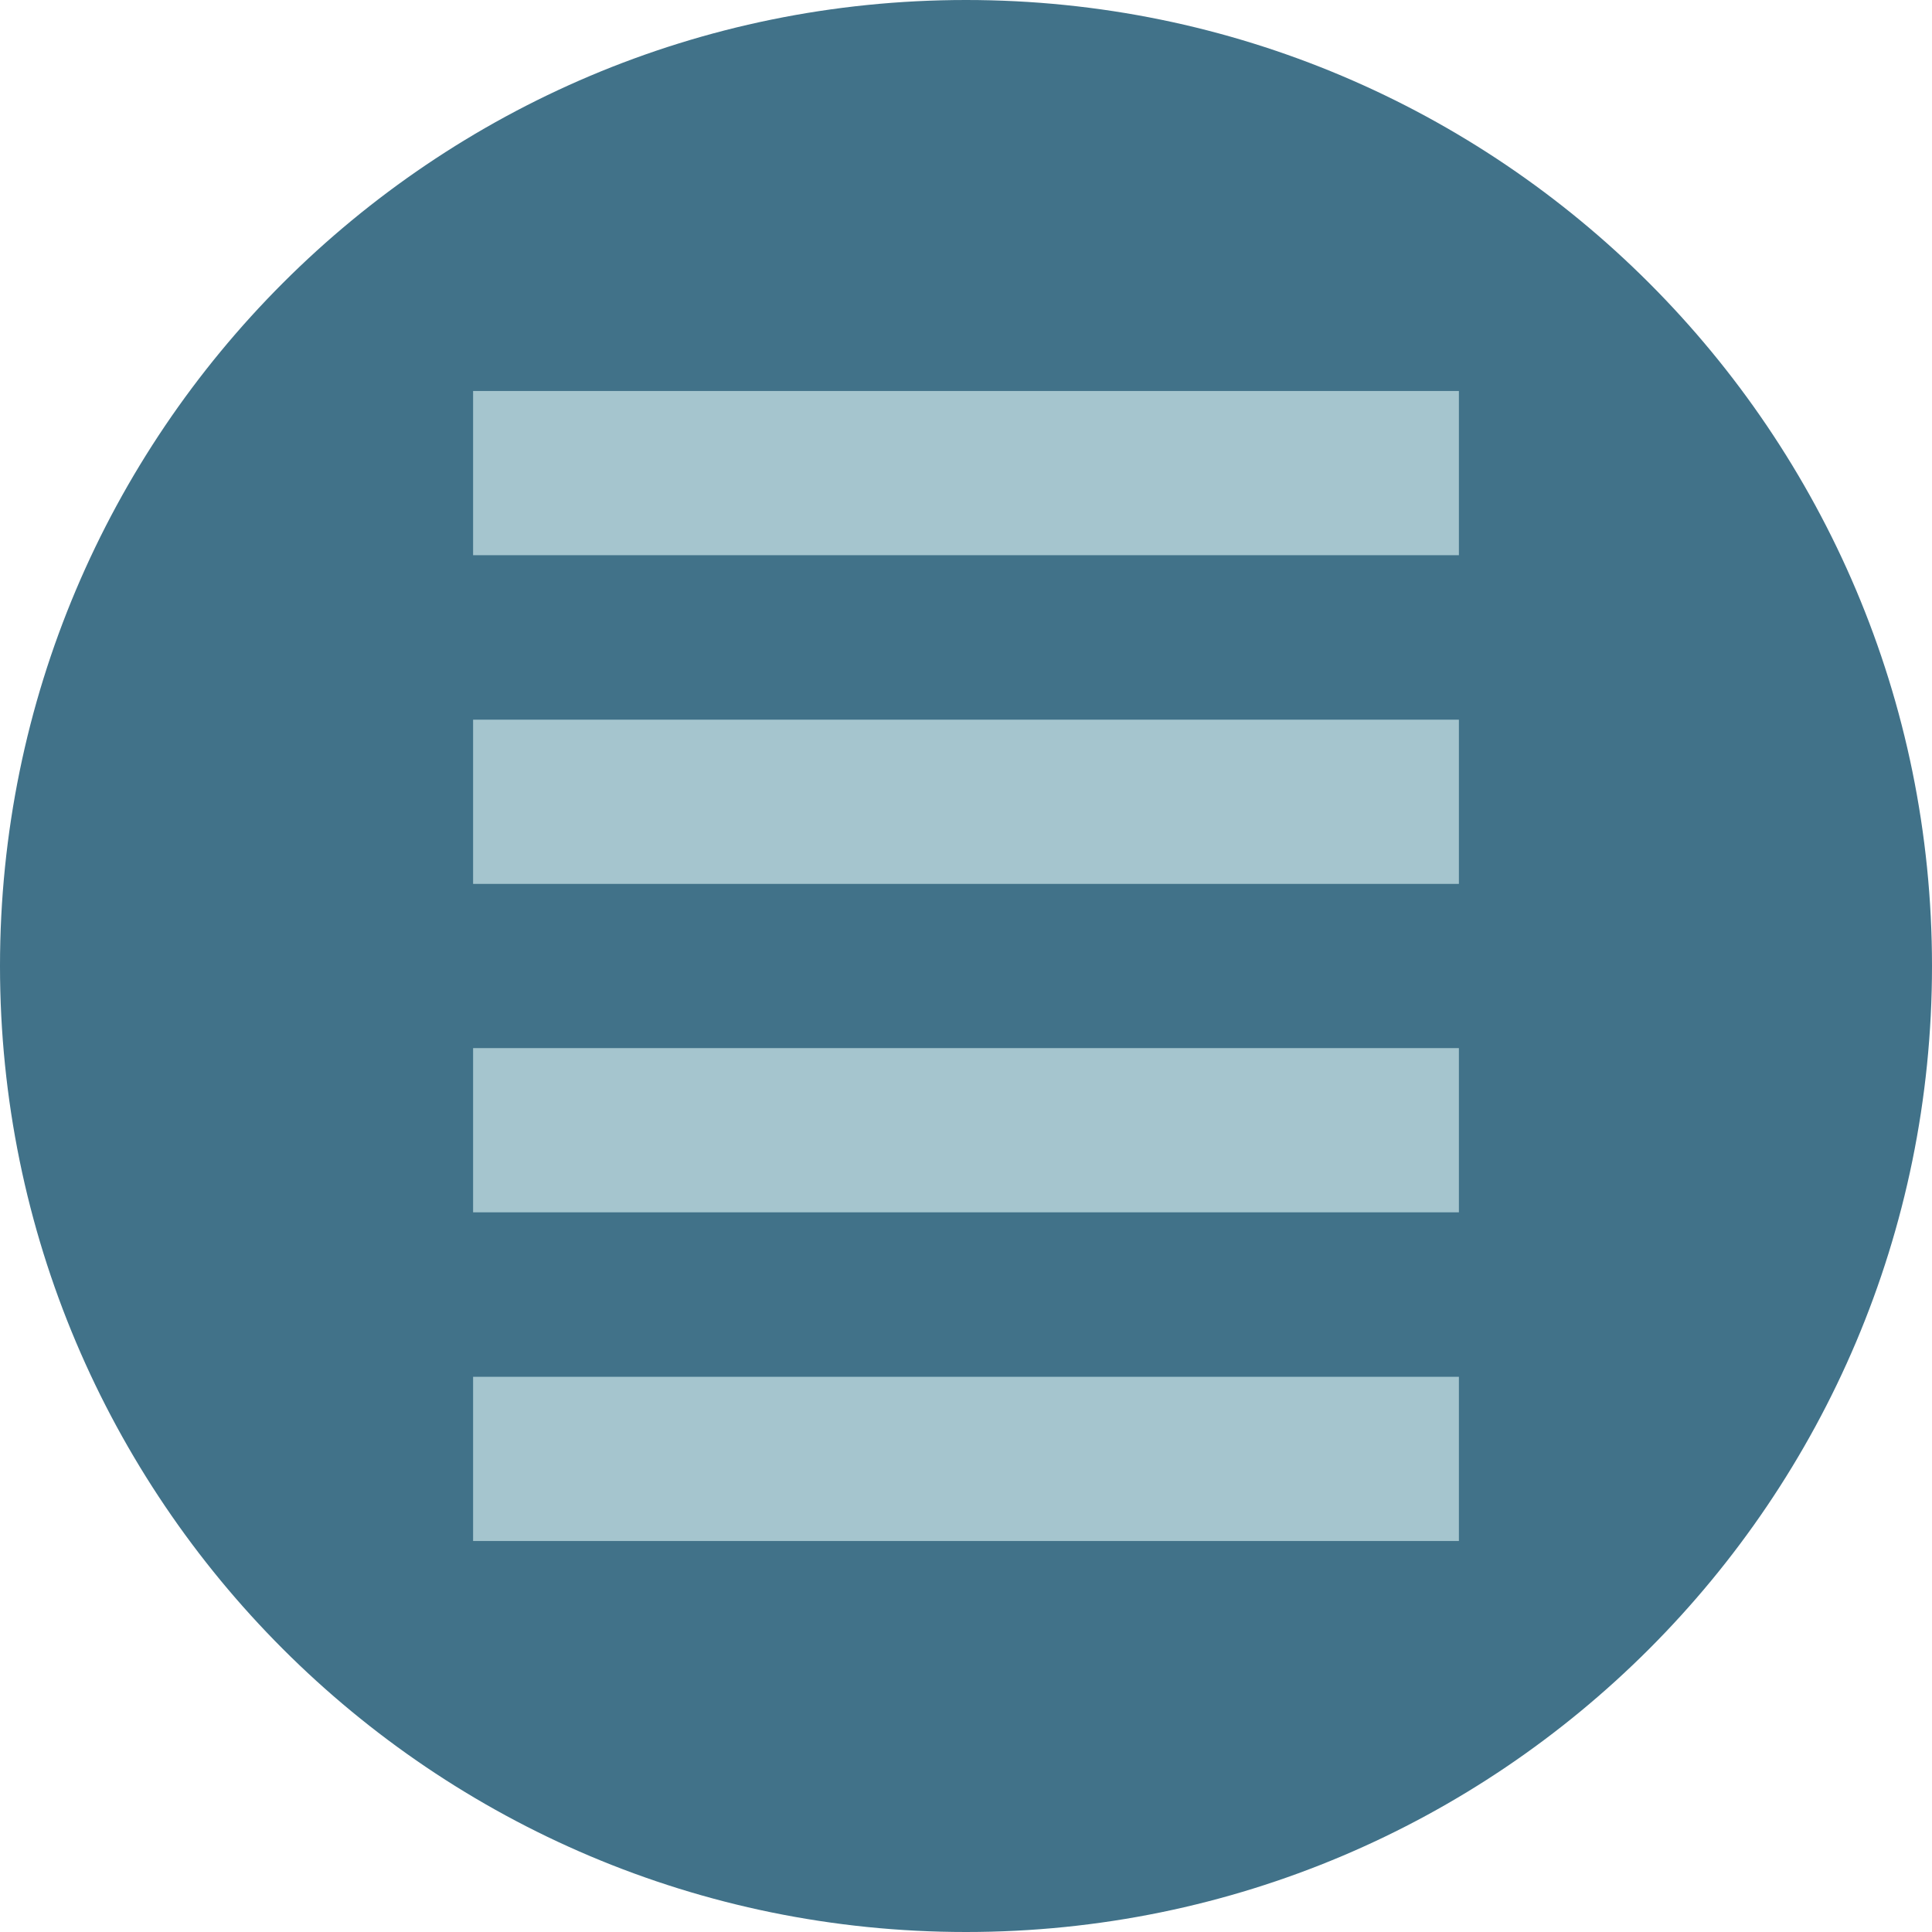
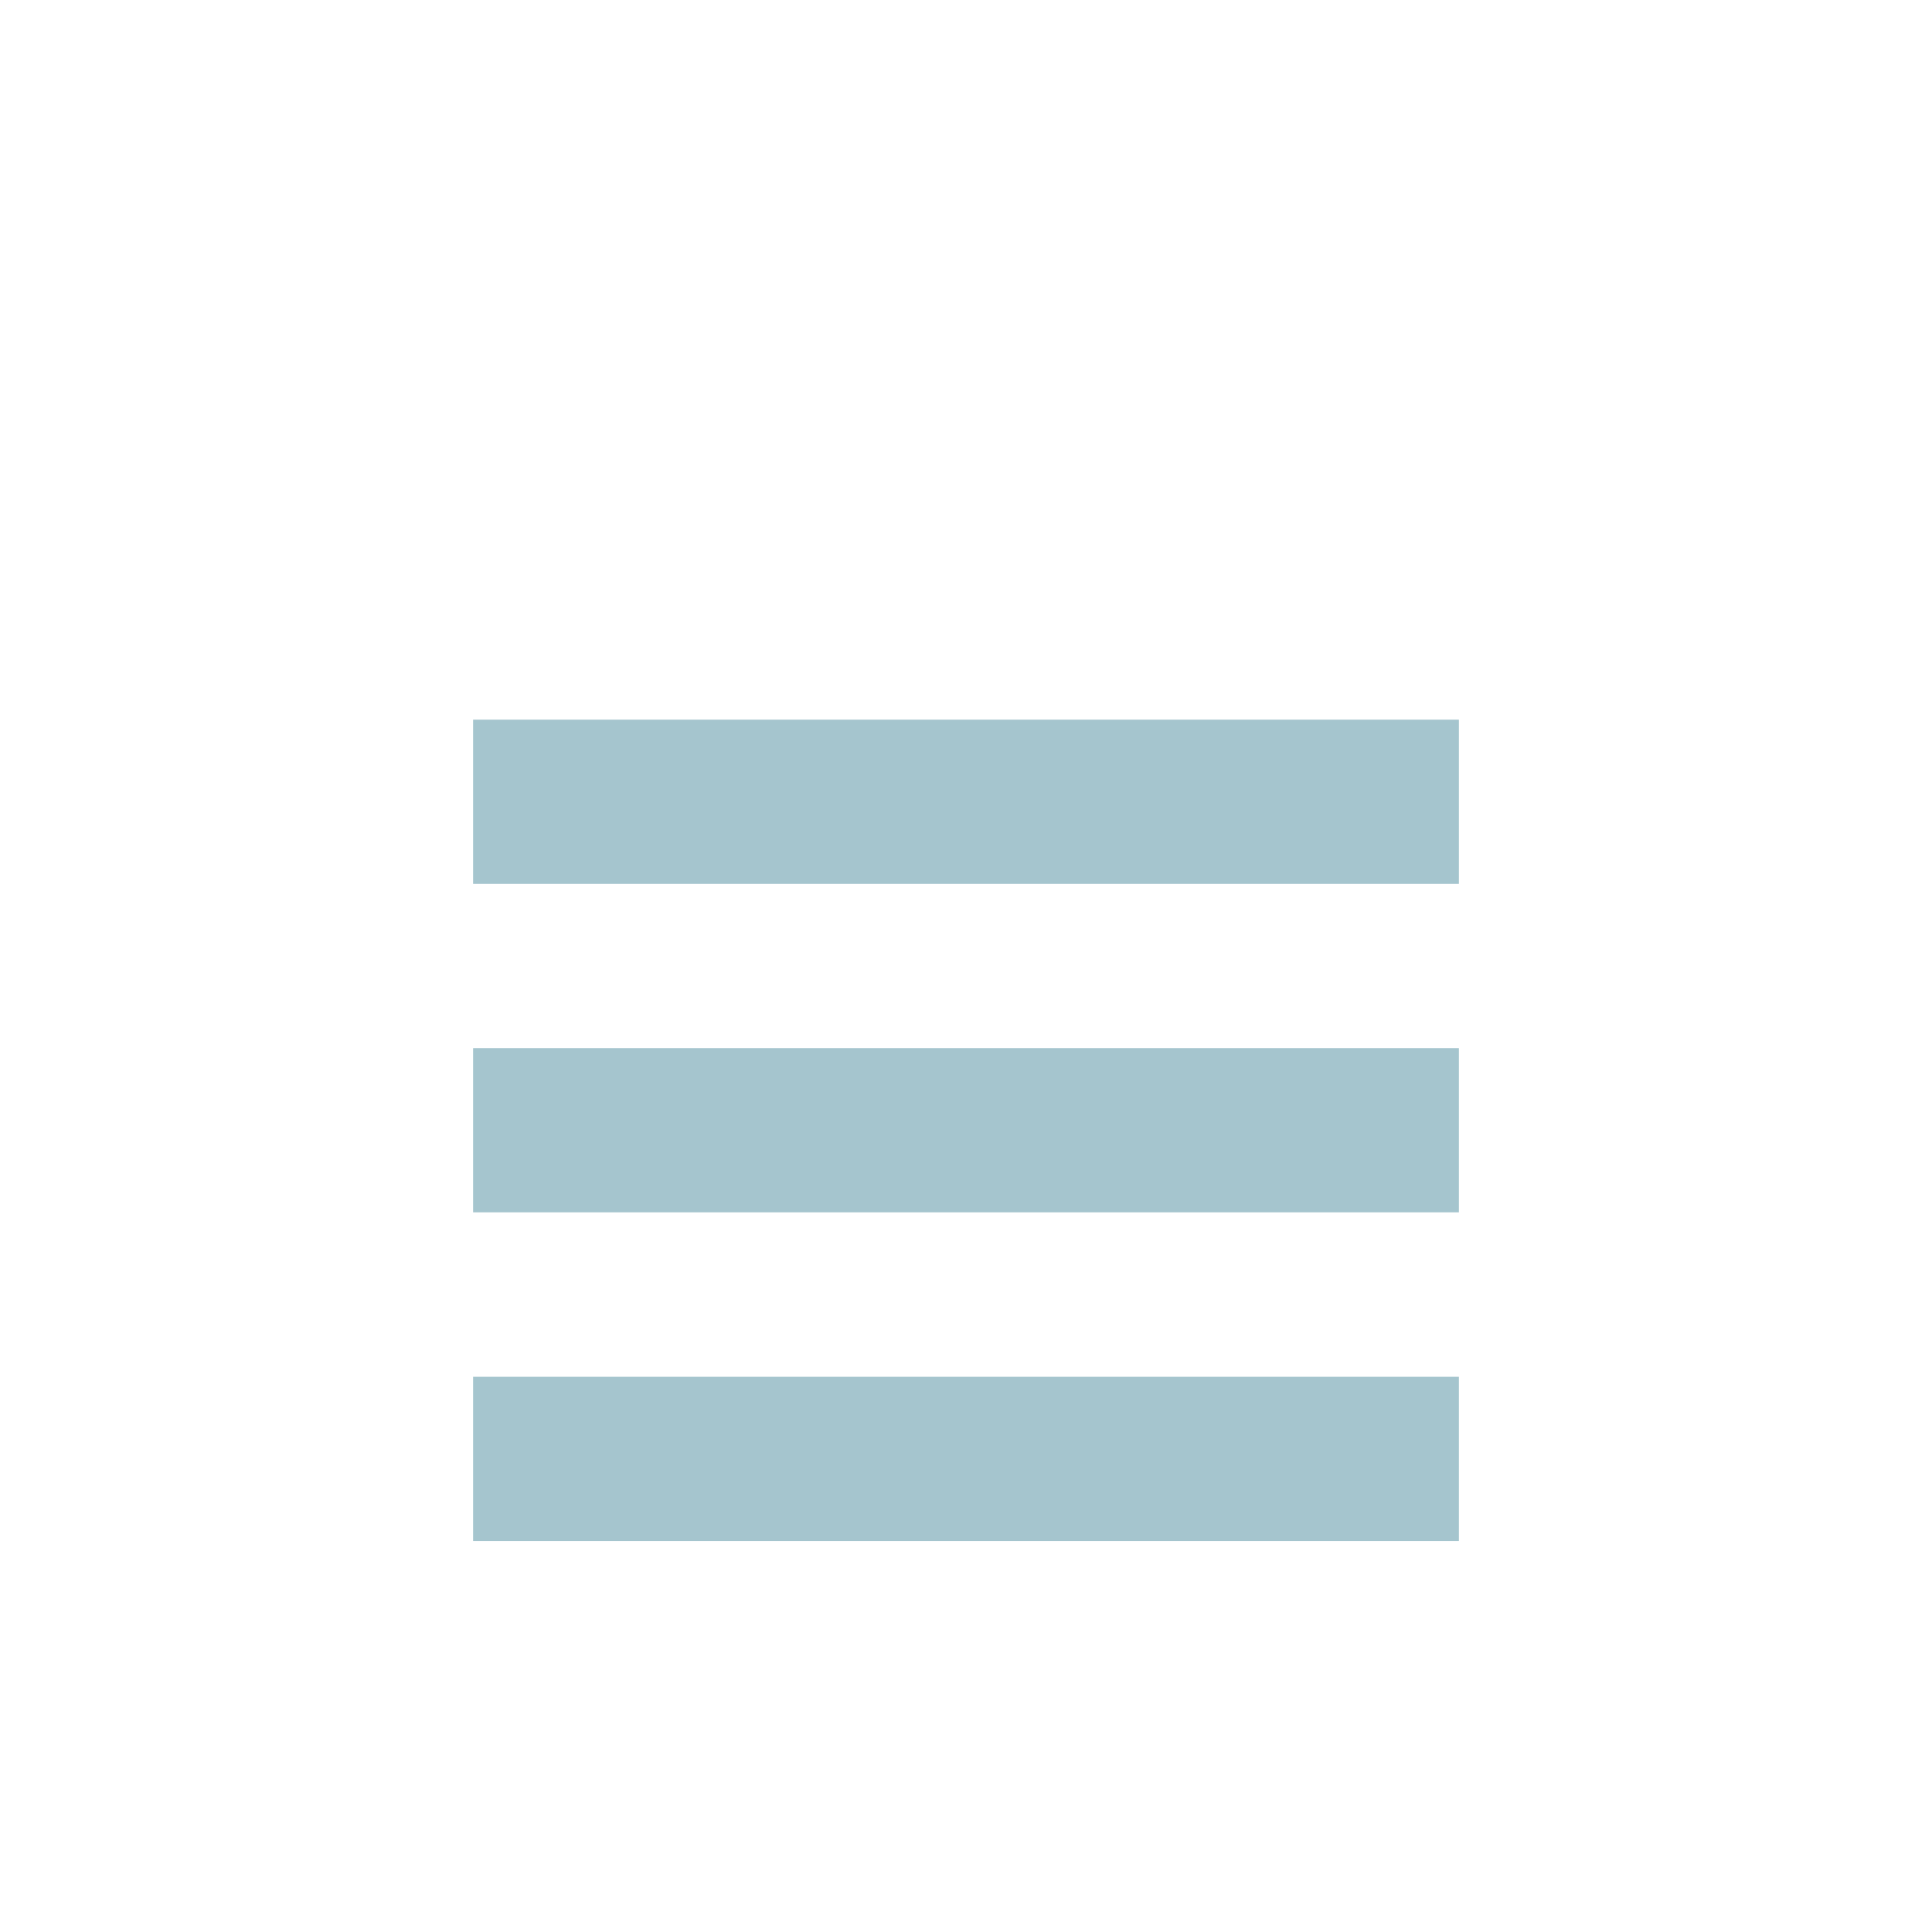
<svg xmlns="http://www.w3.org/2000/svg" id="Ebene_1" viewBox="0 0 80 80">
  <defs>
    <style>.cls-1,.cls-2{fill:none;}.cls-3{fill:#a5c5ce;}.cls-4{fill:#417289;}.cls-2{clip-path:url(#clippath);}</style>
    <clipPath id="clippath">
-       <rect class="cls-1" width="80" height="80" />
-     </clipPath>
+       </clipPath>
  </defs>
  <g class="cls-2">
-     <path class="cls-4" d="m40,80c22.09,0,40-17.91,40-40S62.09,0,40,0,0,17.91,0,40s17.91,40,40,40" />
+     <path class="cls-4" d="m40,80c22.09,0,40-17.91,40-40S62.09,0,40,0,0,17.91,0,40" />
  </g>
-   <rect class="cls-3" x="19.59" y="16.19" width="40.82" height="6.8" />
  <rect class="cls-3" x="19.59" y="57.01" width="40.82" height="6.8" />
  <rect class="cls-3" x="19.59" y="43.4" width="40.82" height="6.8" />
  <rect class="cls-3" x="19.59" y="29.8" width="40.82" height="6.8" />
</svg>